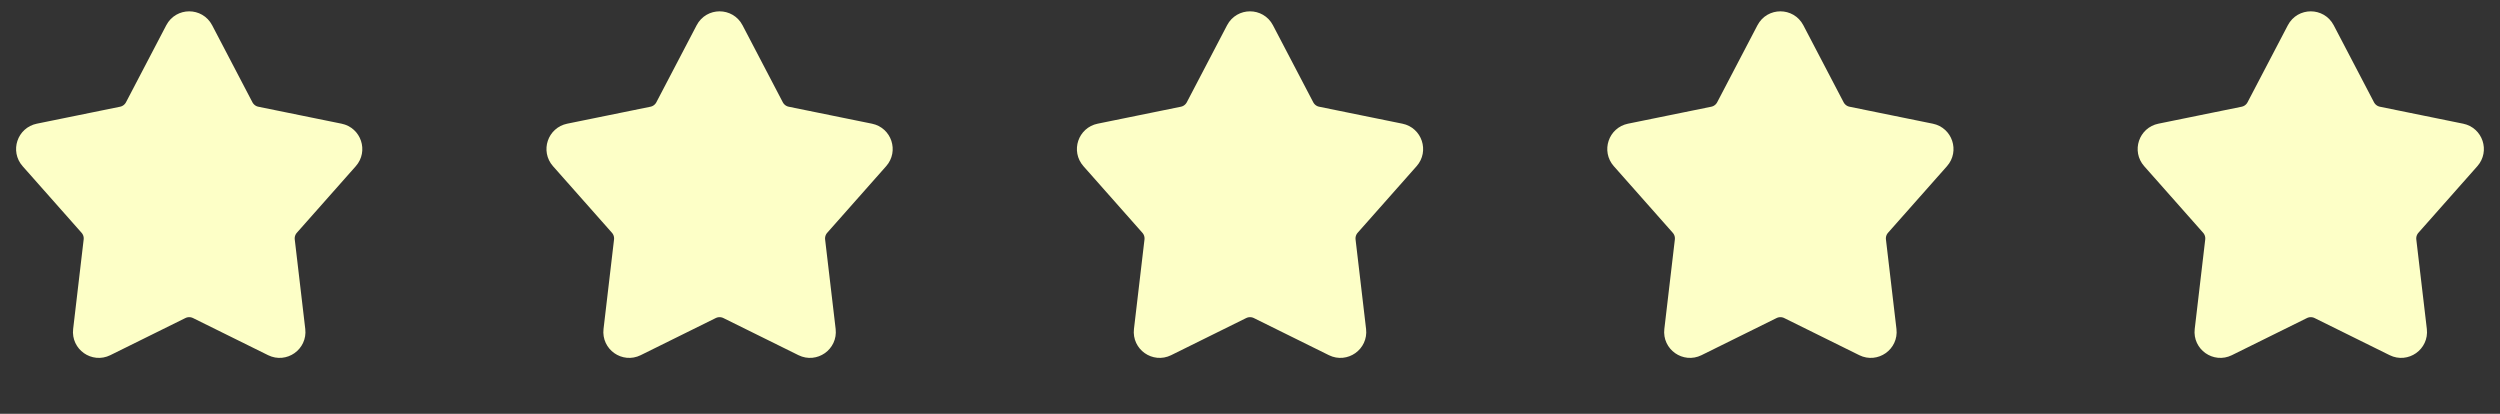
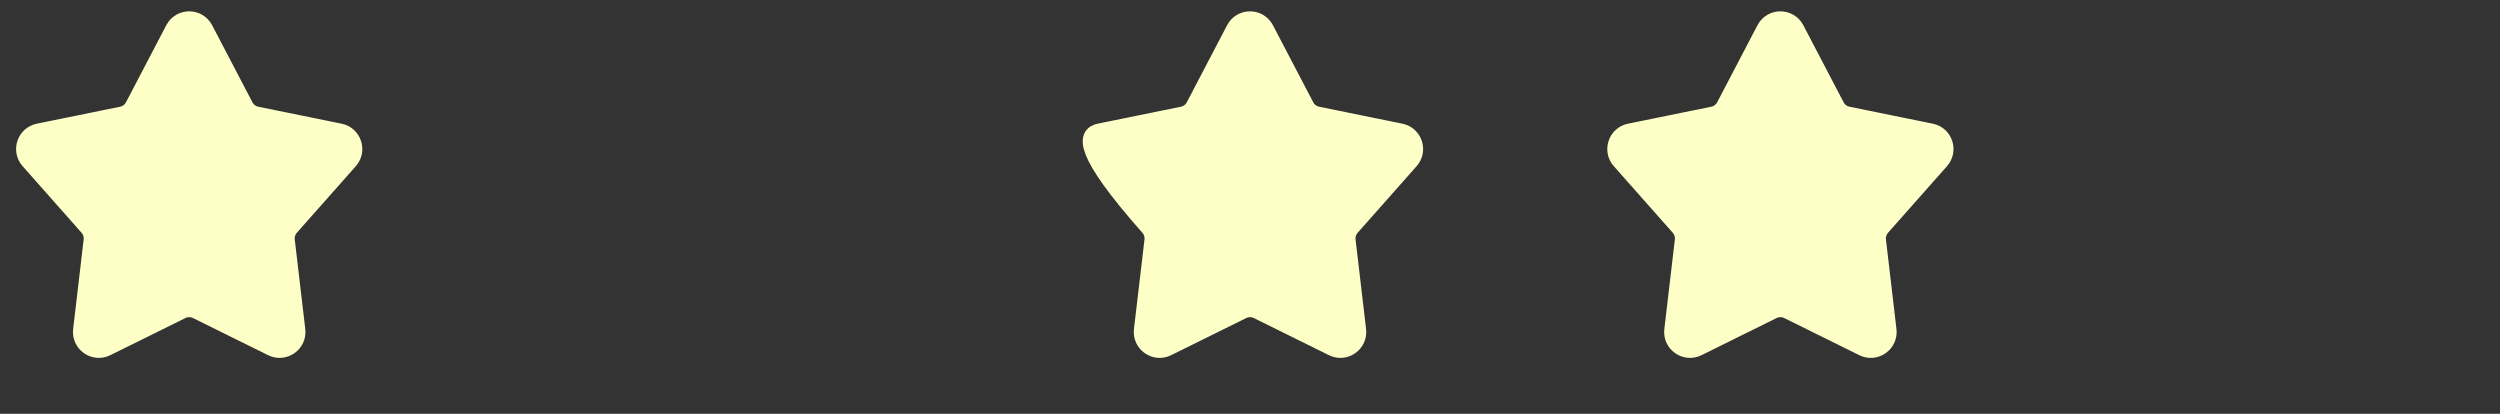
<svg xmlns="http://www.w3.org/2000/svg" width="145" height="24" viewBox="0 0 145 24" fill="none">
  <rect x="0" y="0" width="145" height="24" fill="#333333" stroke="none" />
  <path fill-rule="evenodd" clip-rule="evenodd" d="M11.417 17.999C11.138 17.861 10.81 17.861 10.531 17.999L6.175 20.153C5.464 20.504 4.646 19.927 4.739 19.14L5.349 13.948C5.383 13.666 5.294 13.382 5.105 13.169L1.685 9.306C1.175 8.73 1.48 7.817 2.234 7.664L7.064 6.68C7.359 6.62 7.611 6.43 7.751 6.163L10.088 1.694C10.462 0.979 11.486 0.979 11.86 1.694L14.197 6.163C14.337 6.43 14.589 6.62 14.884 6.68L19.713 7.664C20.468 7.817 20.773 8.73 20.263 9.306L16.843 13.169C16.654 13.382 16.565 13.666 16.599 13.948L17.209 19.14C17.302 19.927 16.484 20.504 15.773 20.153L11.417 17.999Z" fill="#FDFFC7" stroke="#FDFFC7" />
-   <path fill-rule="evenodd" clip-rule="evenodd" d="M42.179 17.999C41.9 17.861 41.572 17.861 41.292 17.999L36.937 20.153C36.226 20.504 35.408 19.927 35.501 19.14L36.111 13.948C36.144 13.666 36.056 13.382 35.867 13.169L32.447 9.306C31.937 8.73 32.242 7.817 32.996 7.664L37.826 6.68C38.121 6.62 38.373 6.43 38.512 6.163L40.85 1.694C41.224 0.979 42.248 0.979 42.622 1.694L44.959 6.163C45.099 6.43 45.351 6.62 45.646 6.68L50.475 7.664C51.23 7.817 51.535 8.73 51.024 9.306L47.605 13.169C47.416 13.382 47.327 13.666 47.36 13.948L47.971 19.14C48.063 19.927 47.246 20.504 46.535 20.153L42.179 17.999Z" fill="#FDFFC7" stroke="#FDFFC7" />
-   <path fill-rule="evenodd" clip-rule="evenodd" d="M72.945 17.999C72.665 17.861 72.338 17.861 72.058 17.999L67.703 20.153C66.991 20.504 66.174 19.927 66.266 19.14L66.877 13.948C66.91 13.666 66.821 13.382 66.632 13.169L63.213 9.306C62.702 8.73 63.008 7.817 63.762 7.664L68.591 6.68C68.886 6.62 69.138 6.43 69.278 6.163L71.615 1.694C71.989 0.979 73.013 0.979 73.387 1.694L75.725 6.163C75.864 6.43 76.116 6.62 76.411 6.68L81.241 7.664C81.995 7.817 82.3 8.73 81.79 9.306L78.37 13.169C78.181 13.382 78.093 13.666 78.126 13.948L78.736 19.14C78.829 19.927 78.011 20.504 77.3 20.153L72.945 17.999Z" fill="#FDFFC7" stroke="#FDFFC7" />
+   <path fill-rule="evenodd" clip-rule="evenodd" d="M72.945 17.999C72.665 17.861 72.338 17.861 72.058 17.999L67.703 20.153C66.991 20.504 66.174 19.927 66.266 19.14L66.877 13.948C66.91 13.666 66.821 13.382 66.632 13.169C62.702 8.73 63.008 7.817 63.762 7.664L68.591 6.68C68.886 6.62 69.138 6.43 69.278 6.163L71.615 1.694C71.989 0.979 73.013 0.979 73.387 1.694L75.725 6.163C75.864 6.43 76.116 6.62 76.411 6.68L81.241 7.664C81.995 7.817 82.3 8.73 81.79 9.306L78.37 13.169C78.181 13.382 78.093 13.666 78.126 13.948L78.736 19.14C78.829 19.927 78.011 20.504 77.3 20.153L72.945 17.999Z" fill="#FDFFC7" stroke="#FDFFC7" />
  <path fill-rule="evenodd" clip-rule="evenodd" d="M103.706 17.999C103.427 17.861 103.099 17.861 102.82 17.999L98.464 20.153C97.753 20.504 96.935 19.927 97.028 19.14L97.638 13.948C97.672 13.666 97.583 13.382 97.394 13.169L93.974 9.306C93.464 8.73 93.769 7.817 94.523 7.664L99.353 6.68C99.648 6.62 99.9 6.43 100.04 6.163L102.377 1.694C102.751 0.979 103.775 0.979 104.149 1.694L106.486 6.163C106.626 6.43 106.878 6.62 107.173 6.68L112.003 7.664C112.757 7.817 113.062 8.73 112.552 9.306L109.132 13.169C108.943 13.382 108.854 13.666 108.888 13.948L109.498 19.14C109.591 19.927 108.773 20.504 108.062 20.153L103.706 17.999Z" fill="#FDFFC7" stroke="#FDFFC7" />
-   <path fill-rule="evenodd" clip-rule="evenodd" d="M134.468 17.999C134.189 17.861 133.861 17.861 133.582 17.999L129.226 20.153C128.515 20.504 127.697 19.927 127.79 19.14L128.4 13.948C128.433 13.666 128.345 13.382 128.156 13.169L124.736 9.306C124.226 8.73 124.531 7.817 125.285 7.664L130.115 6.68C130.41 6.62 130.662 6.43 130.801 6.163L133.139 1.694C133.513 0.979 134.537 0.979 134.911 1.694L137.248 6.163C137.388 6.43 137.64 6.62 137.935 6.68L142.764 7.664C143.519 7.817 143.824 8.73 143.313 9.306L139.894 13.169C139.705 13.382 139.616 13.666 139.649 13.948L140.26 19.14C140.353 19.927 139.535 20.504 138.824 20.153L134.468 17.999Z" fill="#FDFFC7" stroke="#FDFFC7" />
</svg>